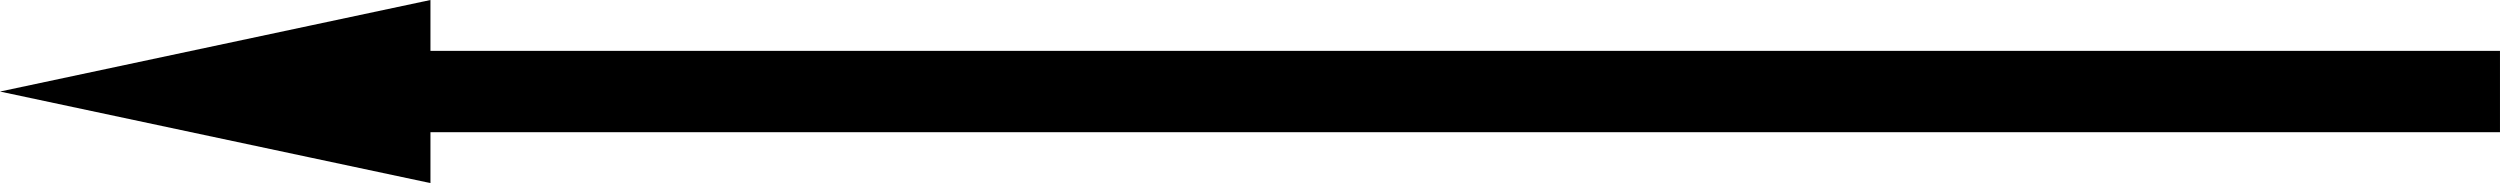
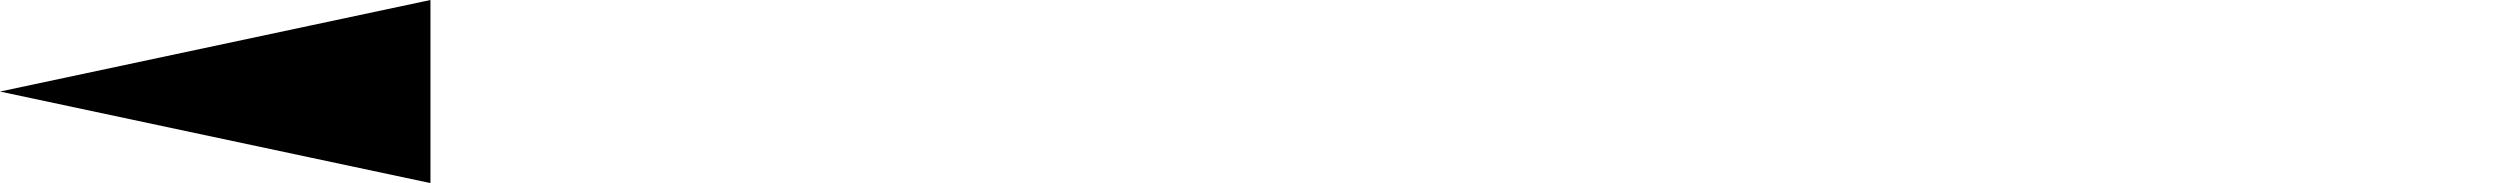
<svg xmlns="http://www.w3.org/2000/svg" width="122.894" height="9" viewBox="0 0 122.894 9">
  <g transform="translate(-117.488 -717.5)">
    <g transform="translate(117.488 726.5) rotate(-90)">
      <path d="M 8.382 20.66 L 0.618 20.66 L 4.5 2.404 L 8.382 20.66 Z" stroke="none" />
      <path d="M 4.5 4.807 L 1.235 20.16 L 7.765 20.16 L 4.5 4.807 M 4.5 3.814697265625e-06 L 9 21.16 L 0 21.16 L 4.5 3.814697265625e-06 Z" stroke="none" fill="#000" />
    </g>
-     <path d="M0,112.314V0" transform="translate(128.067 722) rotate(-90)" fill="none" stroke="#000" stroke-width="4" />
  </g>
</svg>